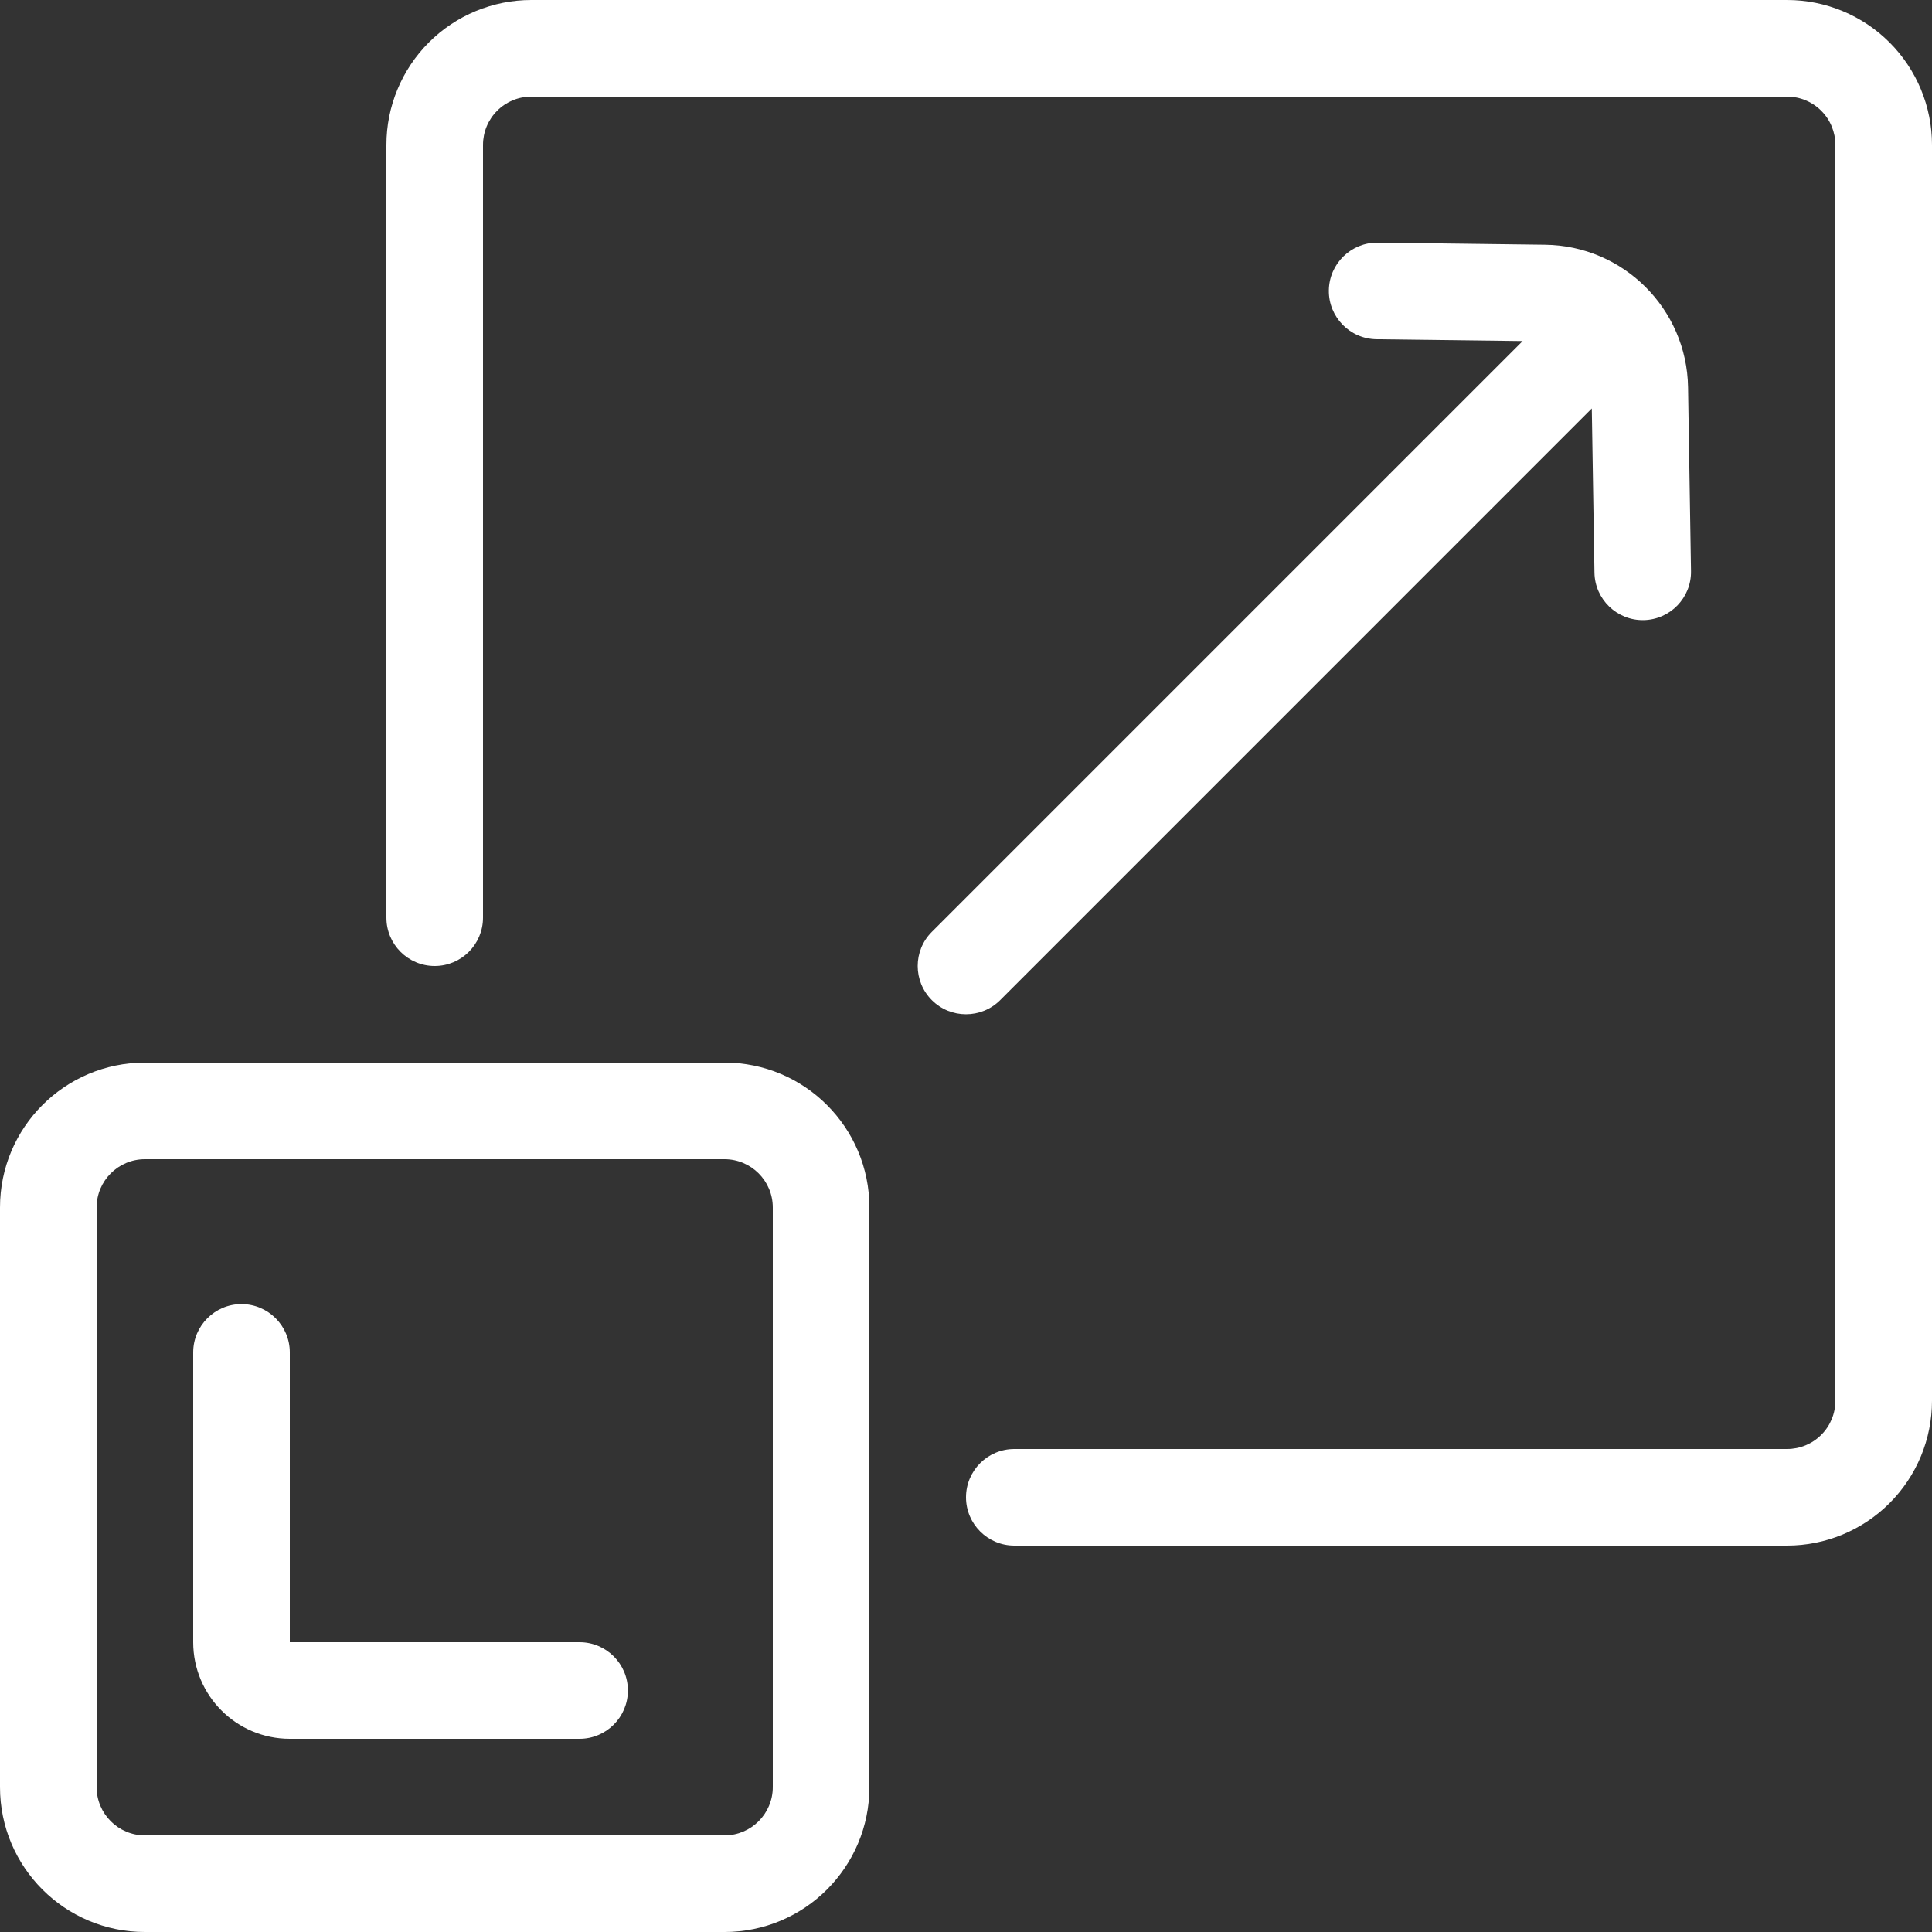
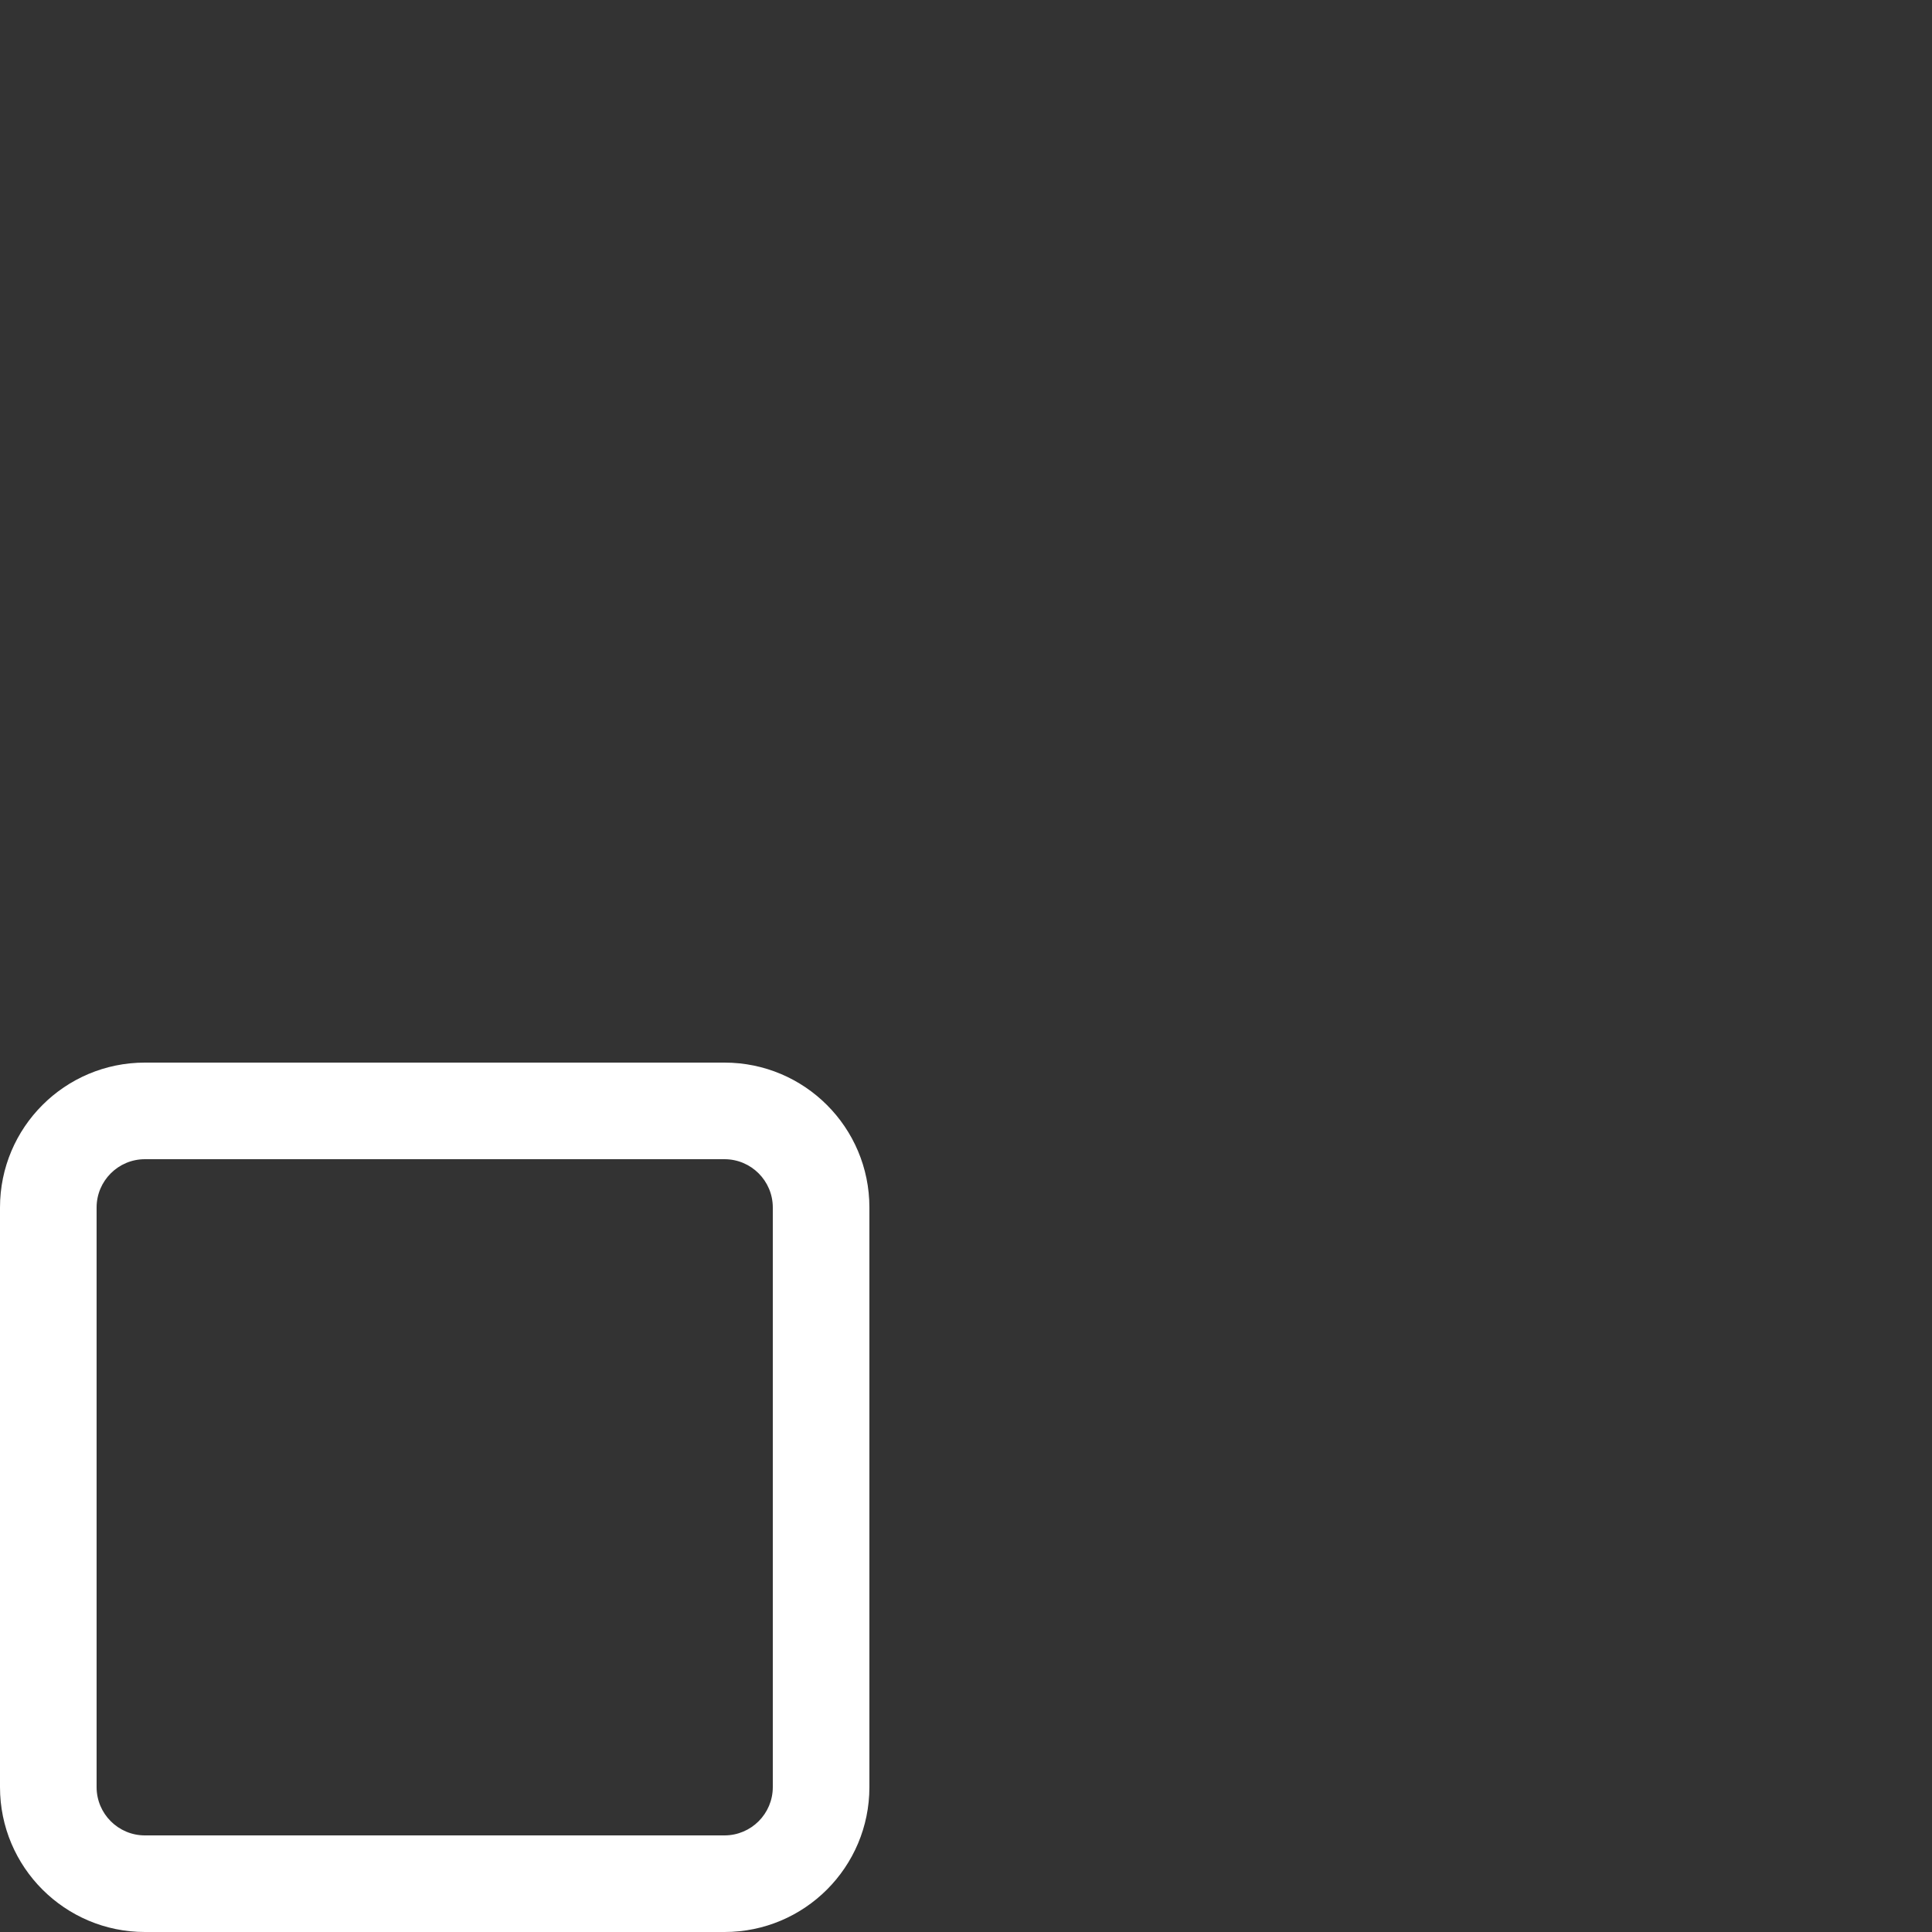
<svg xmlns="http://www.w3.org/2000/svg" width="34" height="34" viewBox="0 0 34 34" fill="none">
  <rect x="0" y="0" width="34" height="34" fill="#333333" stroke="none" />
  <path fill-rule="evenodd" clip-rule="evenodd" d="M15.3 21.25C15.3 19.841 14.159 18.7 12.75 18.7H2.55C1.142 18.7 0 19.841 0 21.25V31.45C0 32.858 1.142 34 2.55 34H12.75C14.159 34 15.3 32.858 15.3 31.45V21.25ZM13.6 21.25V31.45C13.6 31.919 13.219 32.3 12.75 32.3H2.55C2.081 32.3 1.7 31.919 1.7 31.45V21.25C1.7 20.781 2.081 20.4 2.55 20.4H12.75C13.219 20.4 13.6 20.781 13.6 21.25Z" fill="white" />
-   <path fill-rule="evenodd" clip-rule="evenodd" d="M3.4 23.8V28.9C3.4 29.839 4.161 30.6 5.1 30.6H10.2C10.669 30.6 11.05 30.219 11.05 29.75C11.05 29.281 10.669 28.9 10.2 28.9H5.1C5.1 27.593 5.1 25.106 5.1 23.8C5.1 23.331 4.719 22.95 4.25 22.95C3.781 22.95 3.4 23.331 3.4 23.8Z" fill="white" />
-   <path fill-rule="evenodd" clip-rule="evenodd" d="M17.85 27.2H31.45C32.127 27.2 32.775 26.931 33.253 26.453C33.731 25.975 34 25.327 34 24.65C34 20.013 34 7.187 34 2.55C34 1.873 33.731 1.225 33.253 0.747C32.775 0.269 32.127 0 31.45 0C26.813 0 13.987 0 9.35 0C8.673 0 8.025 0.269 7.547 0.747C7.069 1.225 6.8 1.873 6.8 2.55C6.8 6.537 6.8 16.15 6.8 16.15C6.8 16.619 7.181 17 7.65 17C8.119 17 8.5 16.619 8.5 16.15C8.5 16.15 8.5 6.537 8.5 2.55C8.5 2.325 8.589 2.108 8.749 1.949C8.908 1.789 9.125 1.7 9.35 1.7H31.45C31.675 1.7 31.892 1.789 32.051 1.949C32.211 2.108 32.3 2.325 32.3 2.55V24.65C32.3 24.875 32.211 25.092 32.051 25.251C31.892 25.411 31.675 25.5 31.45 25.5H17.85C17.381 25.5 17 25.881 17 26.35C17 26.819 17.381 27.2 17.85 27.2Z" fill="white" />
-   <path fill-rule="evenodd" clip-rule="evenodd" d="M26.796 6.002L16.399 16.399C16.067 16.73 16.067 17.269 16.399 17.601C16.73 17.932 17.269 17.932 17.601 17.601L28.013 7.188L28.06 10.078C28.068 10.546 28.455 10.921 28.924 10.913C29.392 10.905 29.767 10.519 29.759 10.05C29.759 10.05 29.73 8.233 29.707 6.815C29.685 5.435 28.569 4.323 27.189 4.307C25.871 4.291 24.246 4.27 24.246 4.27C23.777 4.265 23.392 4.641 23.386 5.11C23.38 5.579 23.757 5.965 24.226 5.97L26.796 6.002Z" fill="white" />
</svg>